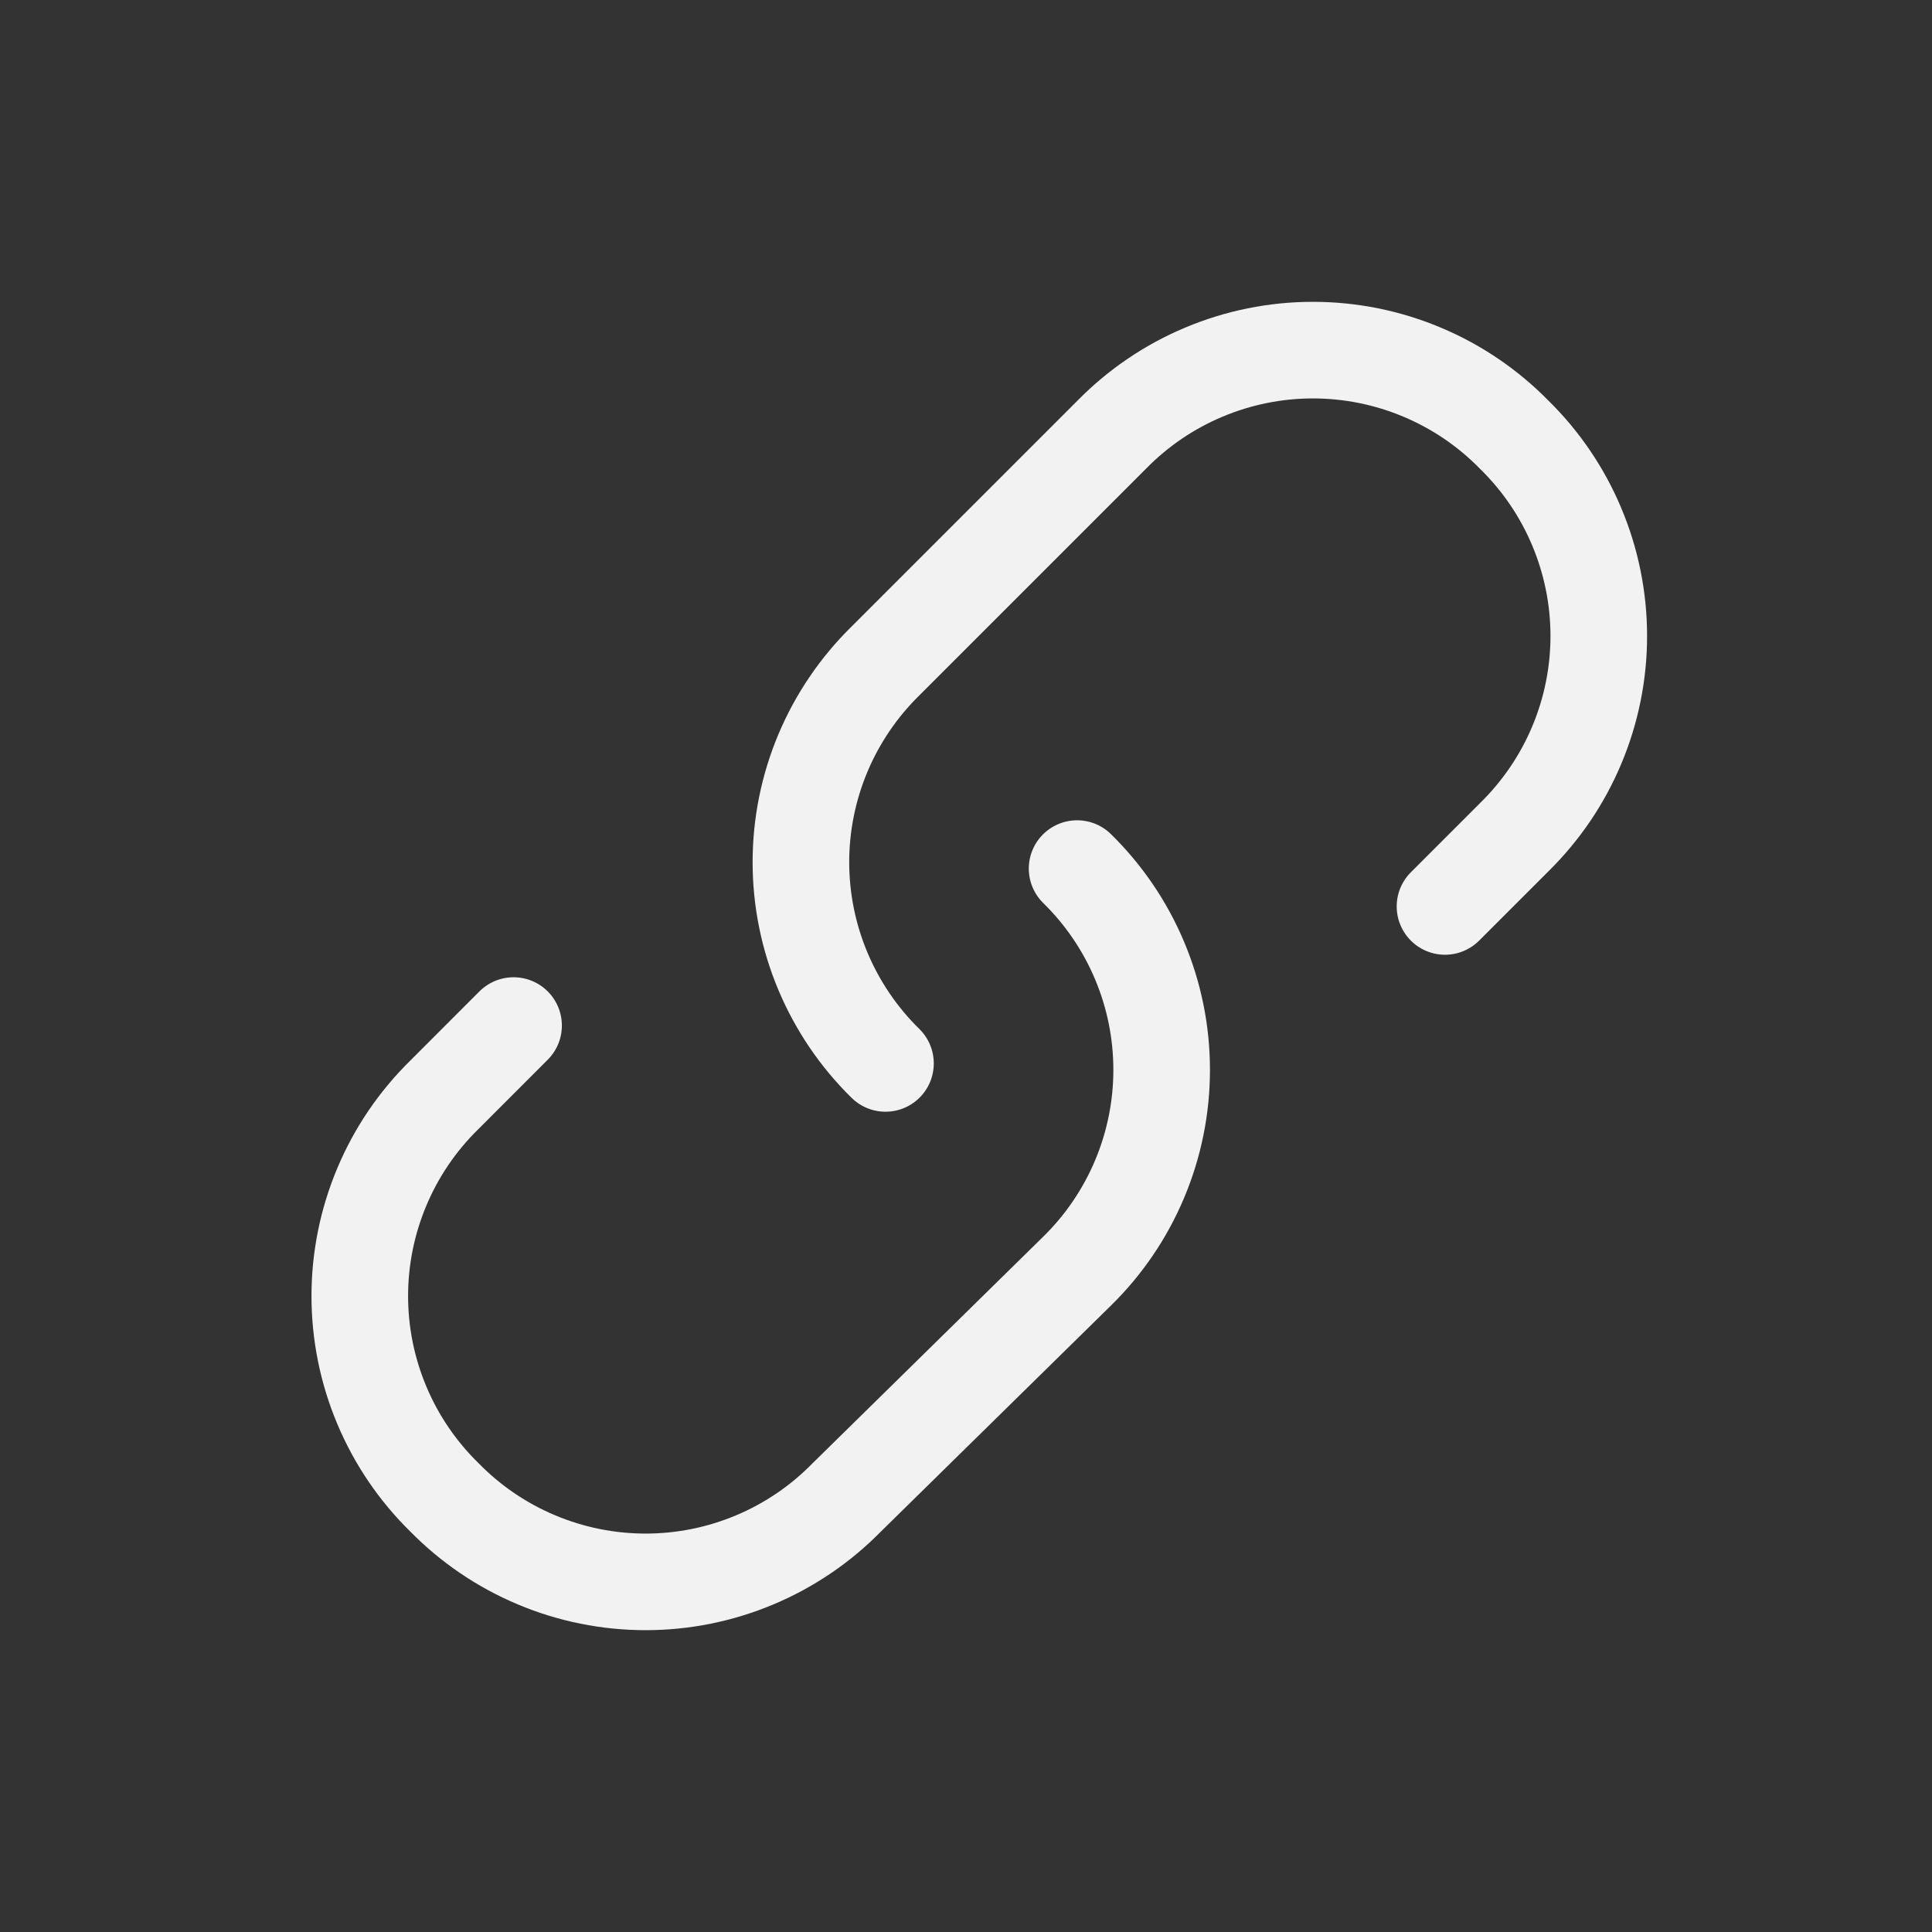
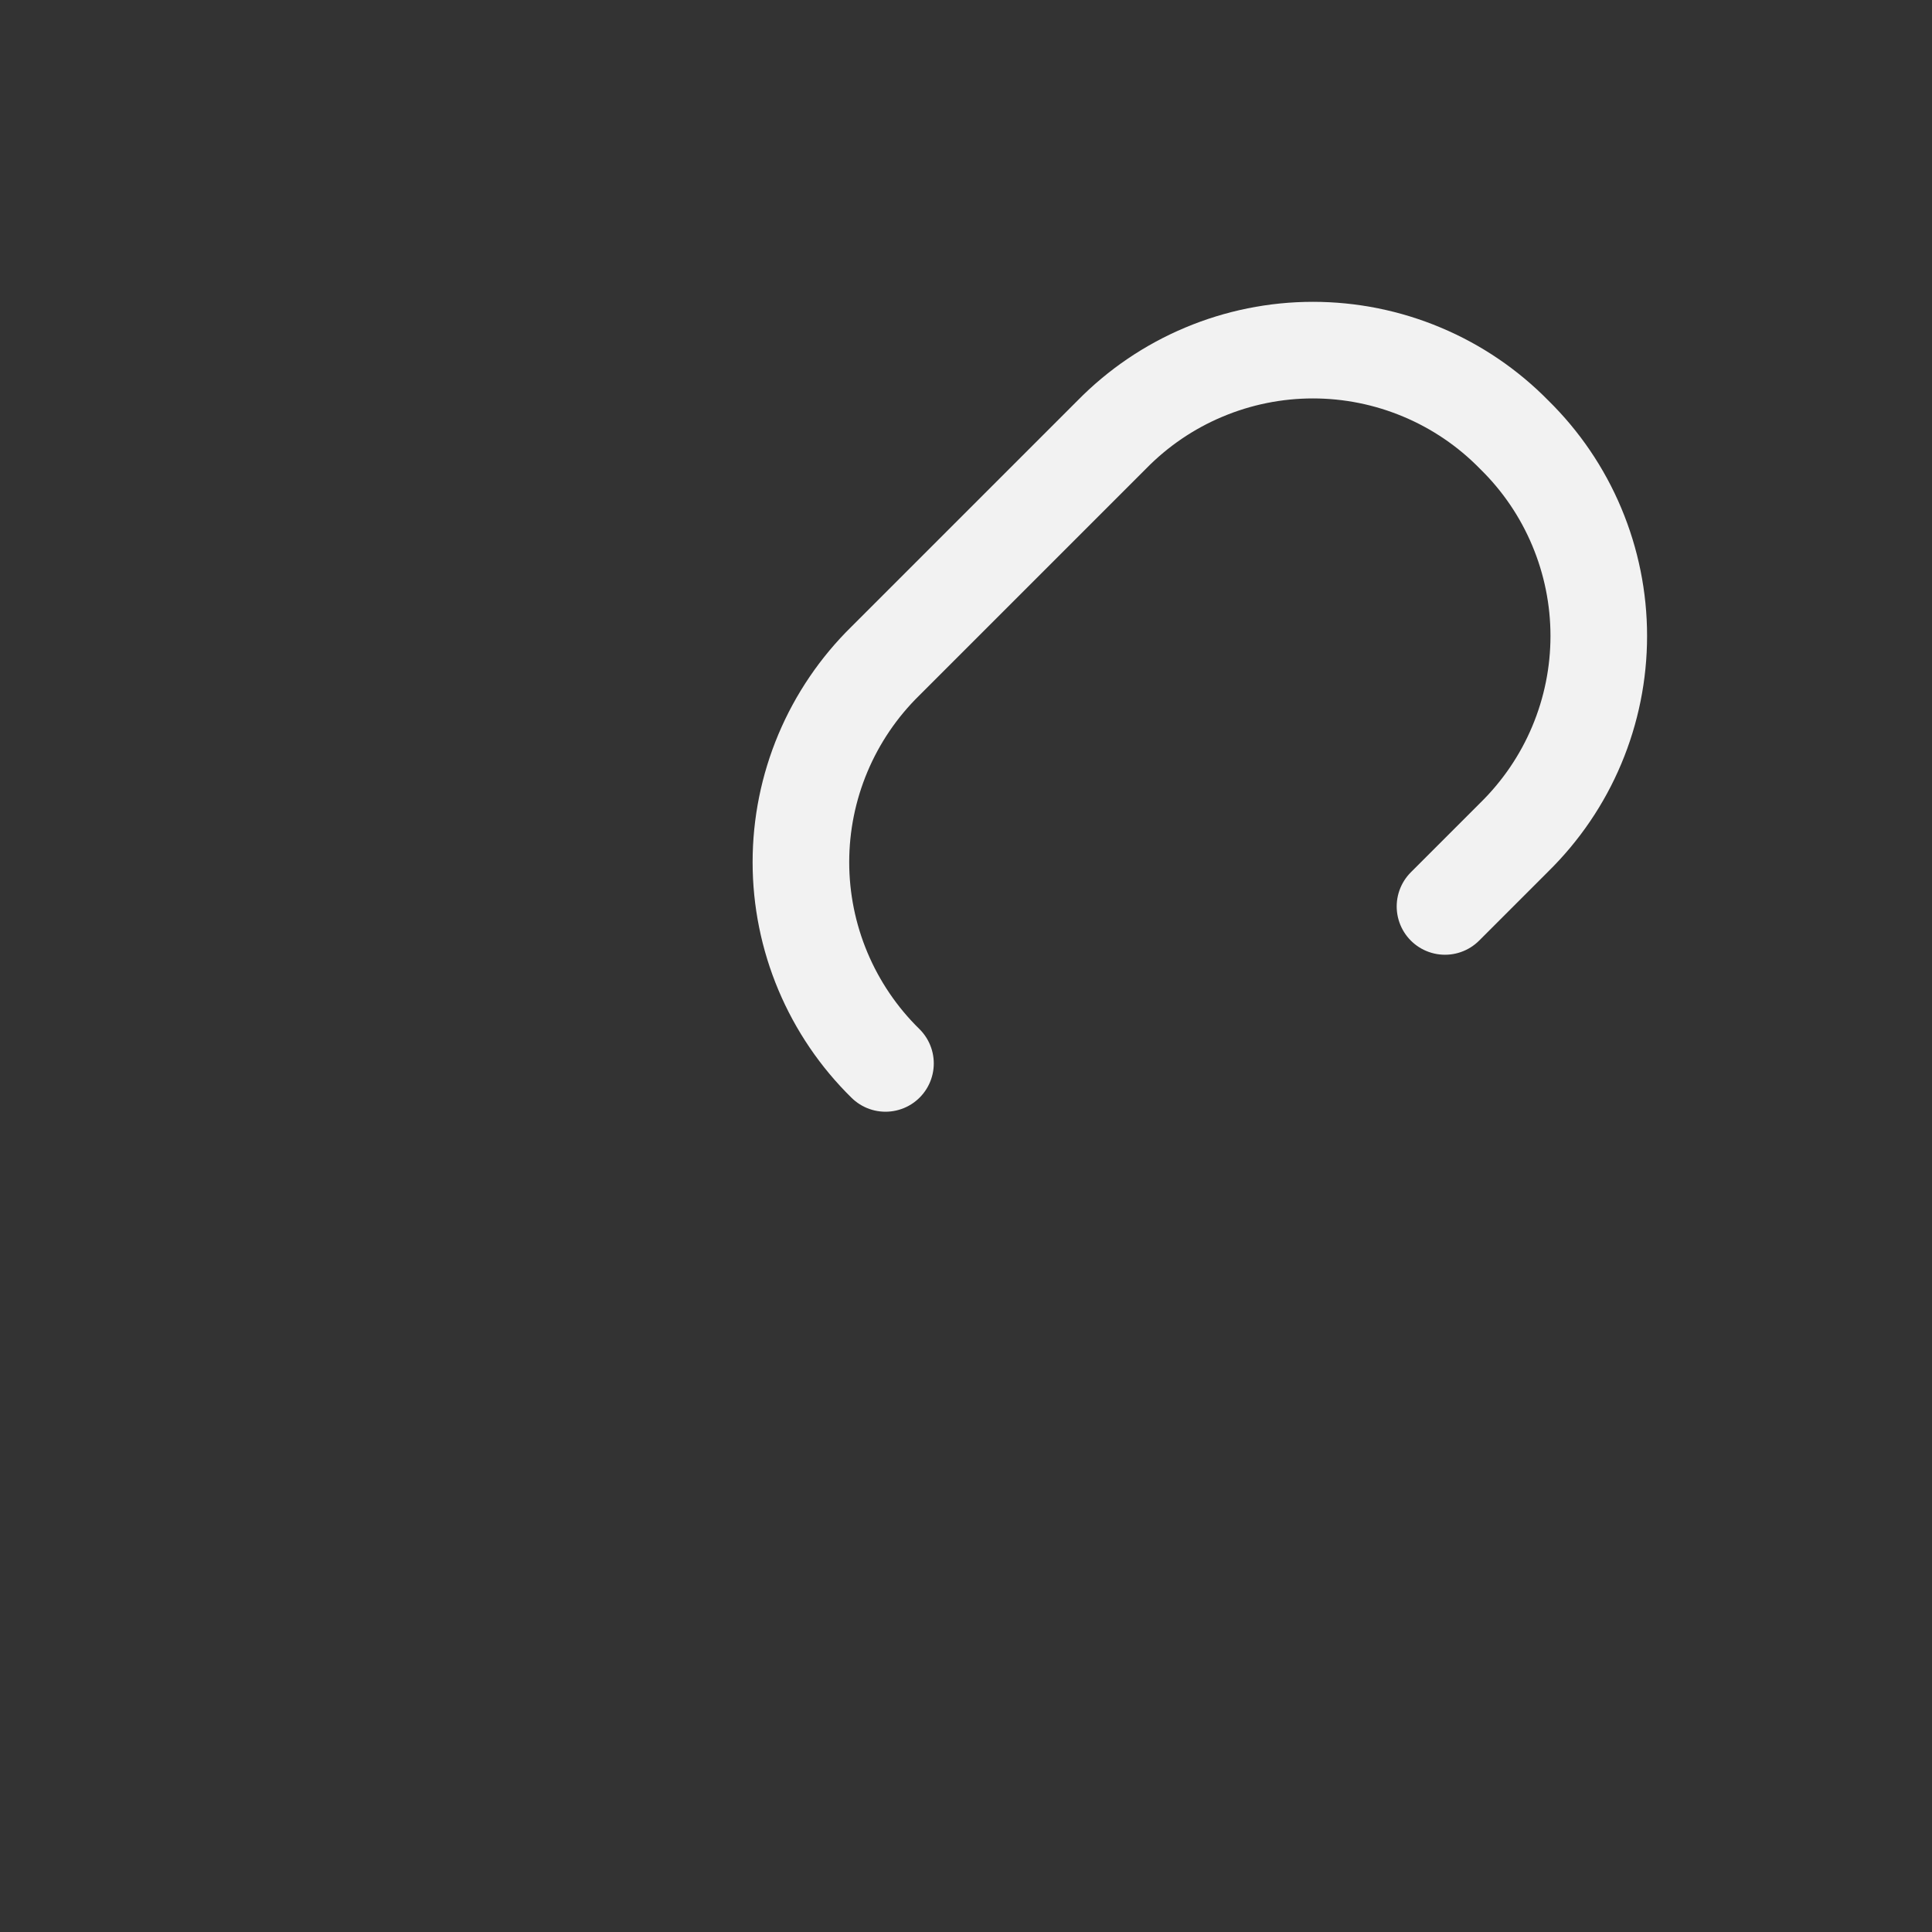
<svg xmlns="http://www.w3.org/2000/svg" width="40" height="40" viewBox="0 0 40 40" fill="none">
  <rect x="0" y="0" width="40" height="40" fill="#333333" stroke="none" />
-   <path d="M22.3 17.983C22.854 18.526 23.295 19.175 23.595 19.89C23.896 20.606 24.051 21.374 24.051 22.15C24.051 22.926 23.896 23.694 23.595 24.41C23.295 25.125 22.854 25.774 22.3 26.317L17.533 31C16.99 31.554 16.342 31.995 15.627 32.295C14.911 32.596 14.143 32.751 13.367 32.751C12.591 32.751 11.822 32.596 11.107 32.295C10.392 31.995 9.743 31.554 9.2 31C8.646 30.457 8.205 29.809 7.905 29.093C7.604 28.378 7.449 27.61 7.449 26.833C7.449 26.057 7.604 25.289 7.905 24.574C8.205 23.858 8.646 23.21 9.2 22.667L10.633 21.233" stroke="#F2F2F2" stroke-width="2" stroke-linecap="round" stroke-linejoin="round" />
  <path d="M18.333 22.017C17.779 21.474 17.339 20.825 17.038 20.11C16.737 19.394 16.582 18.626 16.582 17.85C16.582 17.074 16.737 16.306 17.038 15.59C17.339 14.875 17.779 14.227 18.333 13.684L23.017 9C23.56 8.446 24.208 8.005 24.924 7.705C25.639 7.404 26.407 7.249 27.183 7.249C27.959 7.249 28.728 7.404 29.443 7.705C30.159 8.005 30.807 8.446 31.35 9C31.904 9.543 32.345 10.191 32.645 10.907C32.946 11.623 33.101 12.391 33.101 13.167C33.101 13.943 32.946 14.711 32.645 15.427C32.345 16.142 31.904 16.79 31.35 17.334L29.917 18.767" stroke="#F2F2F2" stroke-width="2" stroke-linecap="round" stroke-linejoin="round" />
</svg>